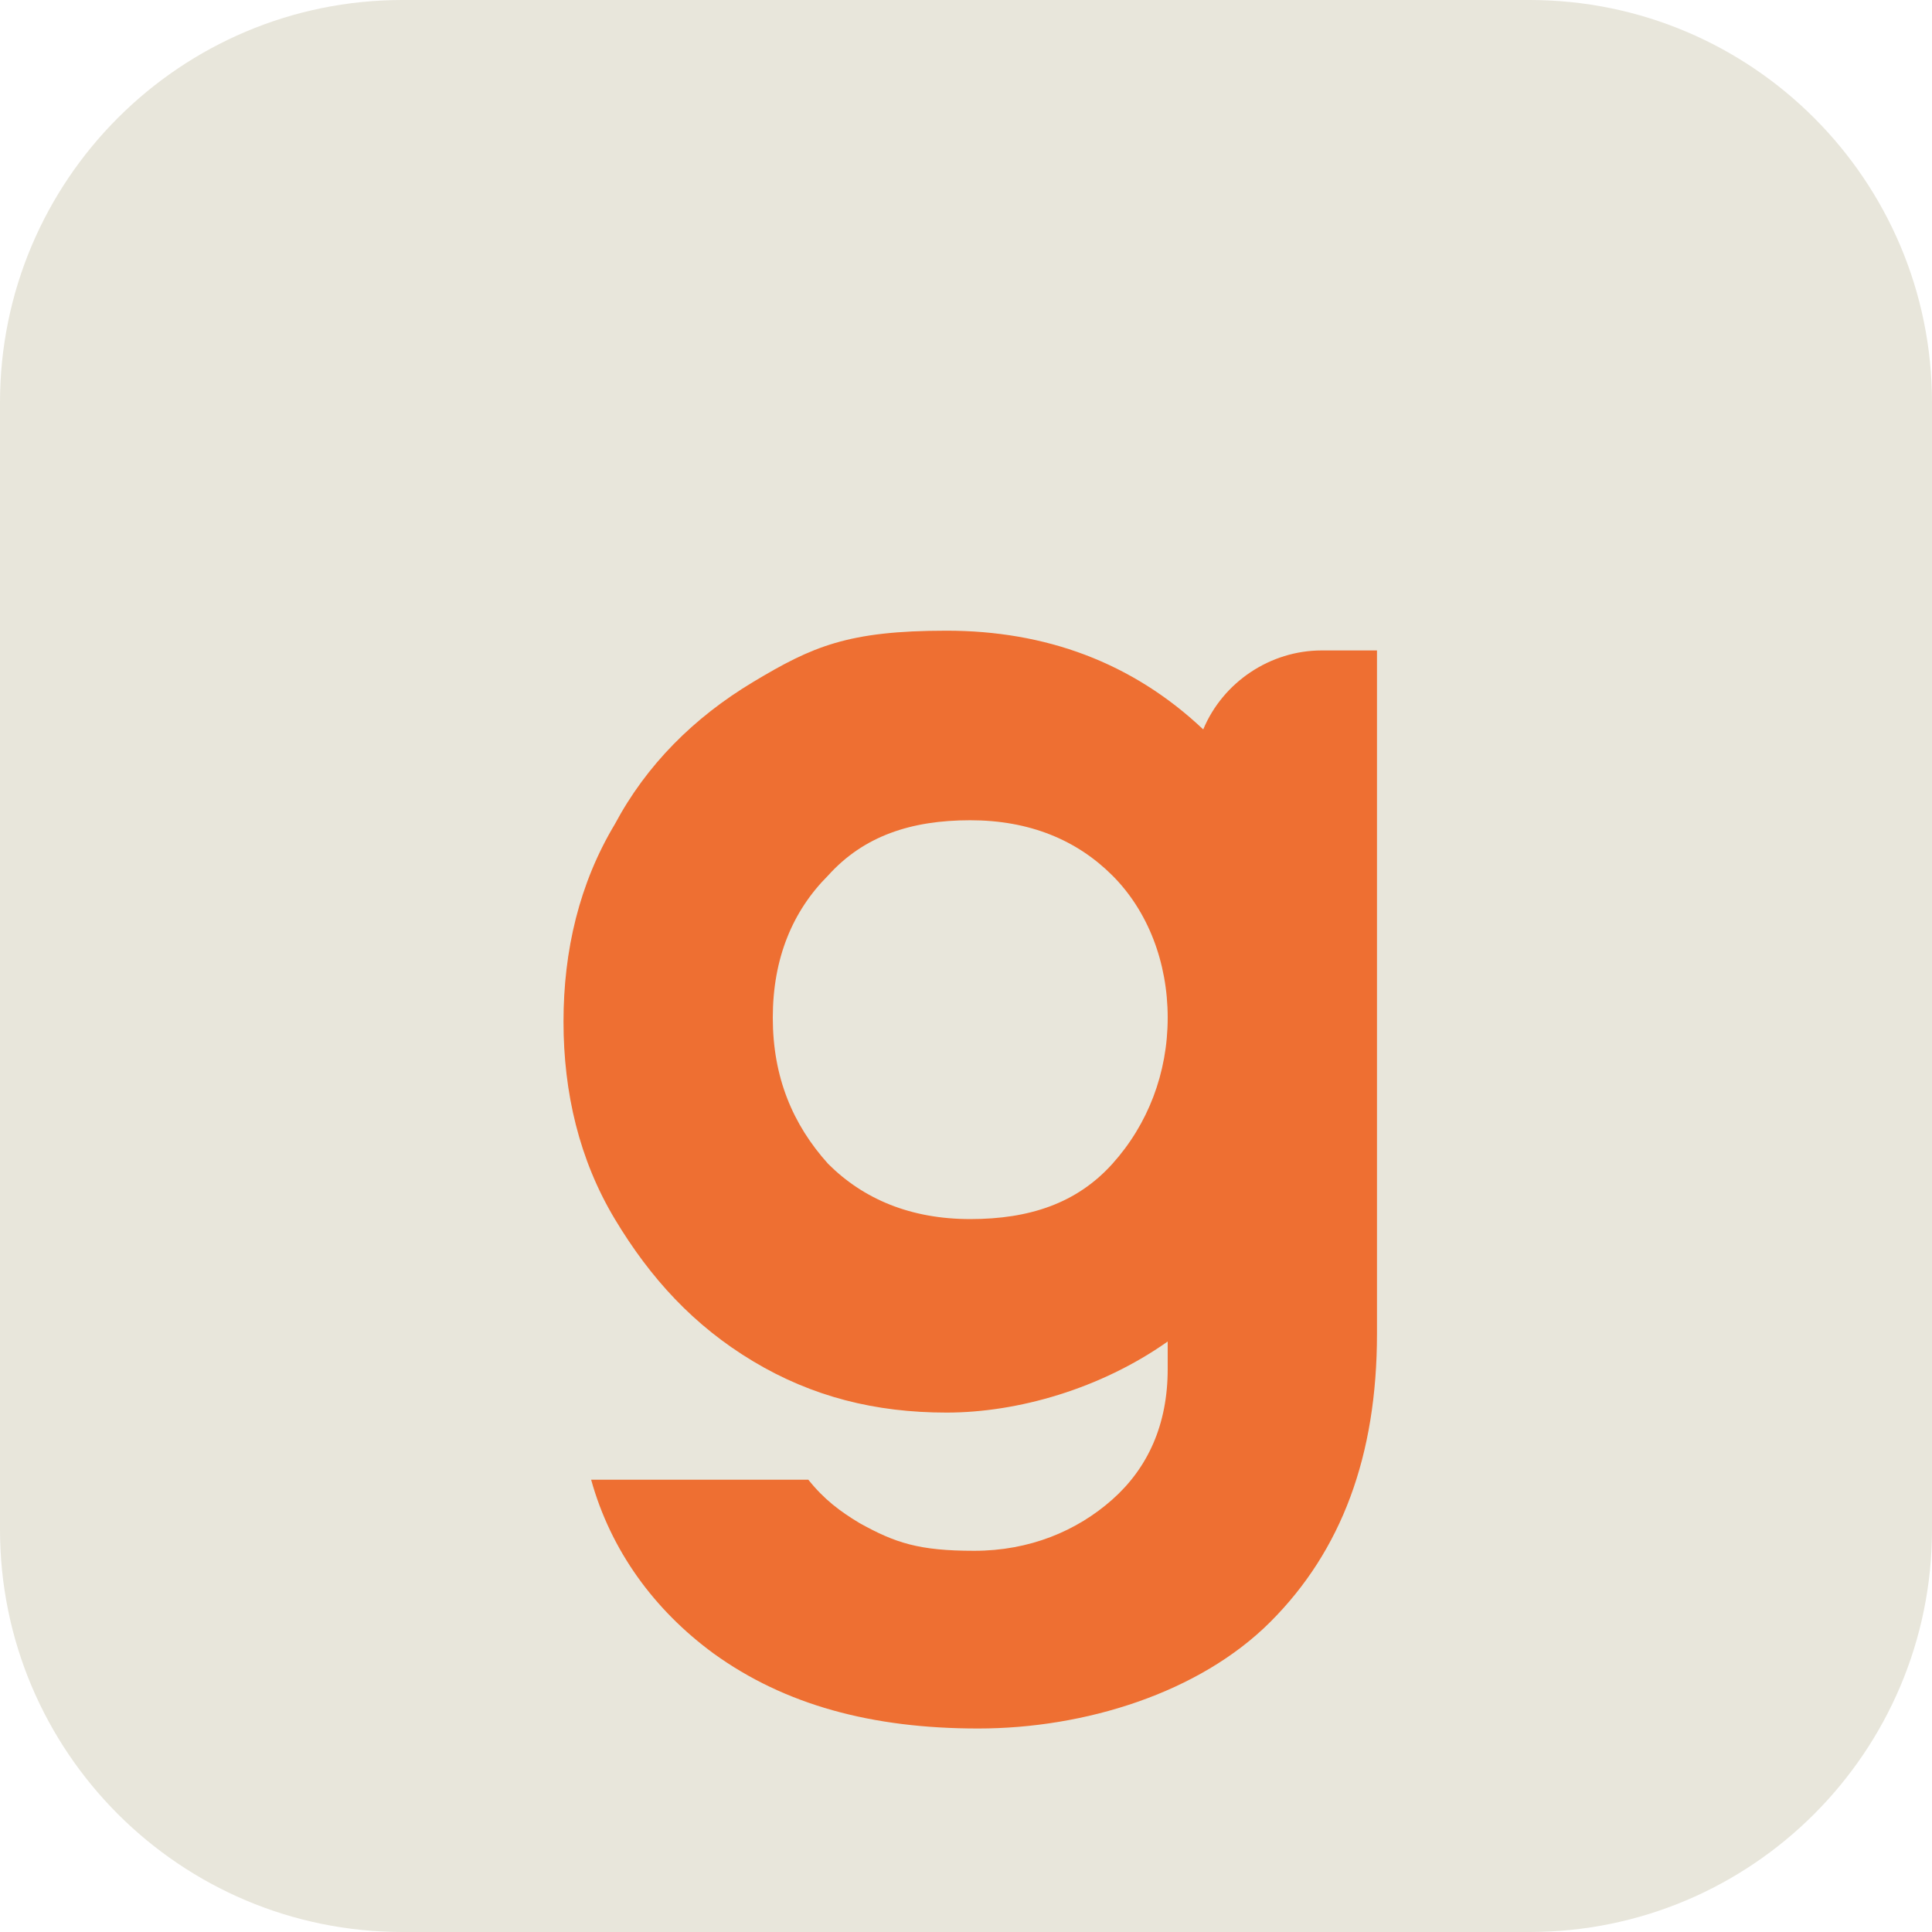
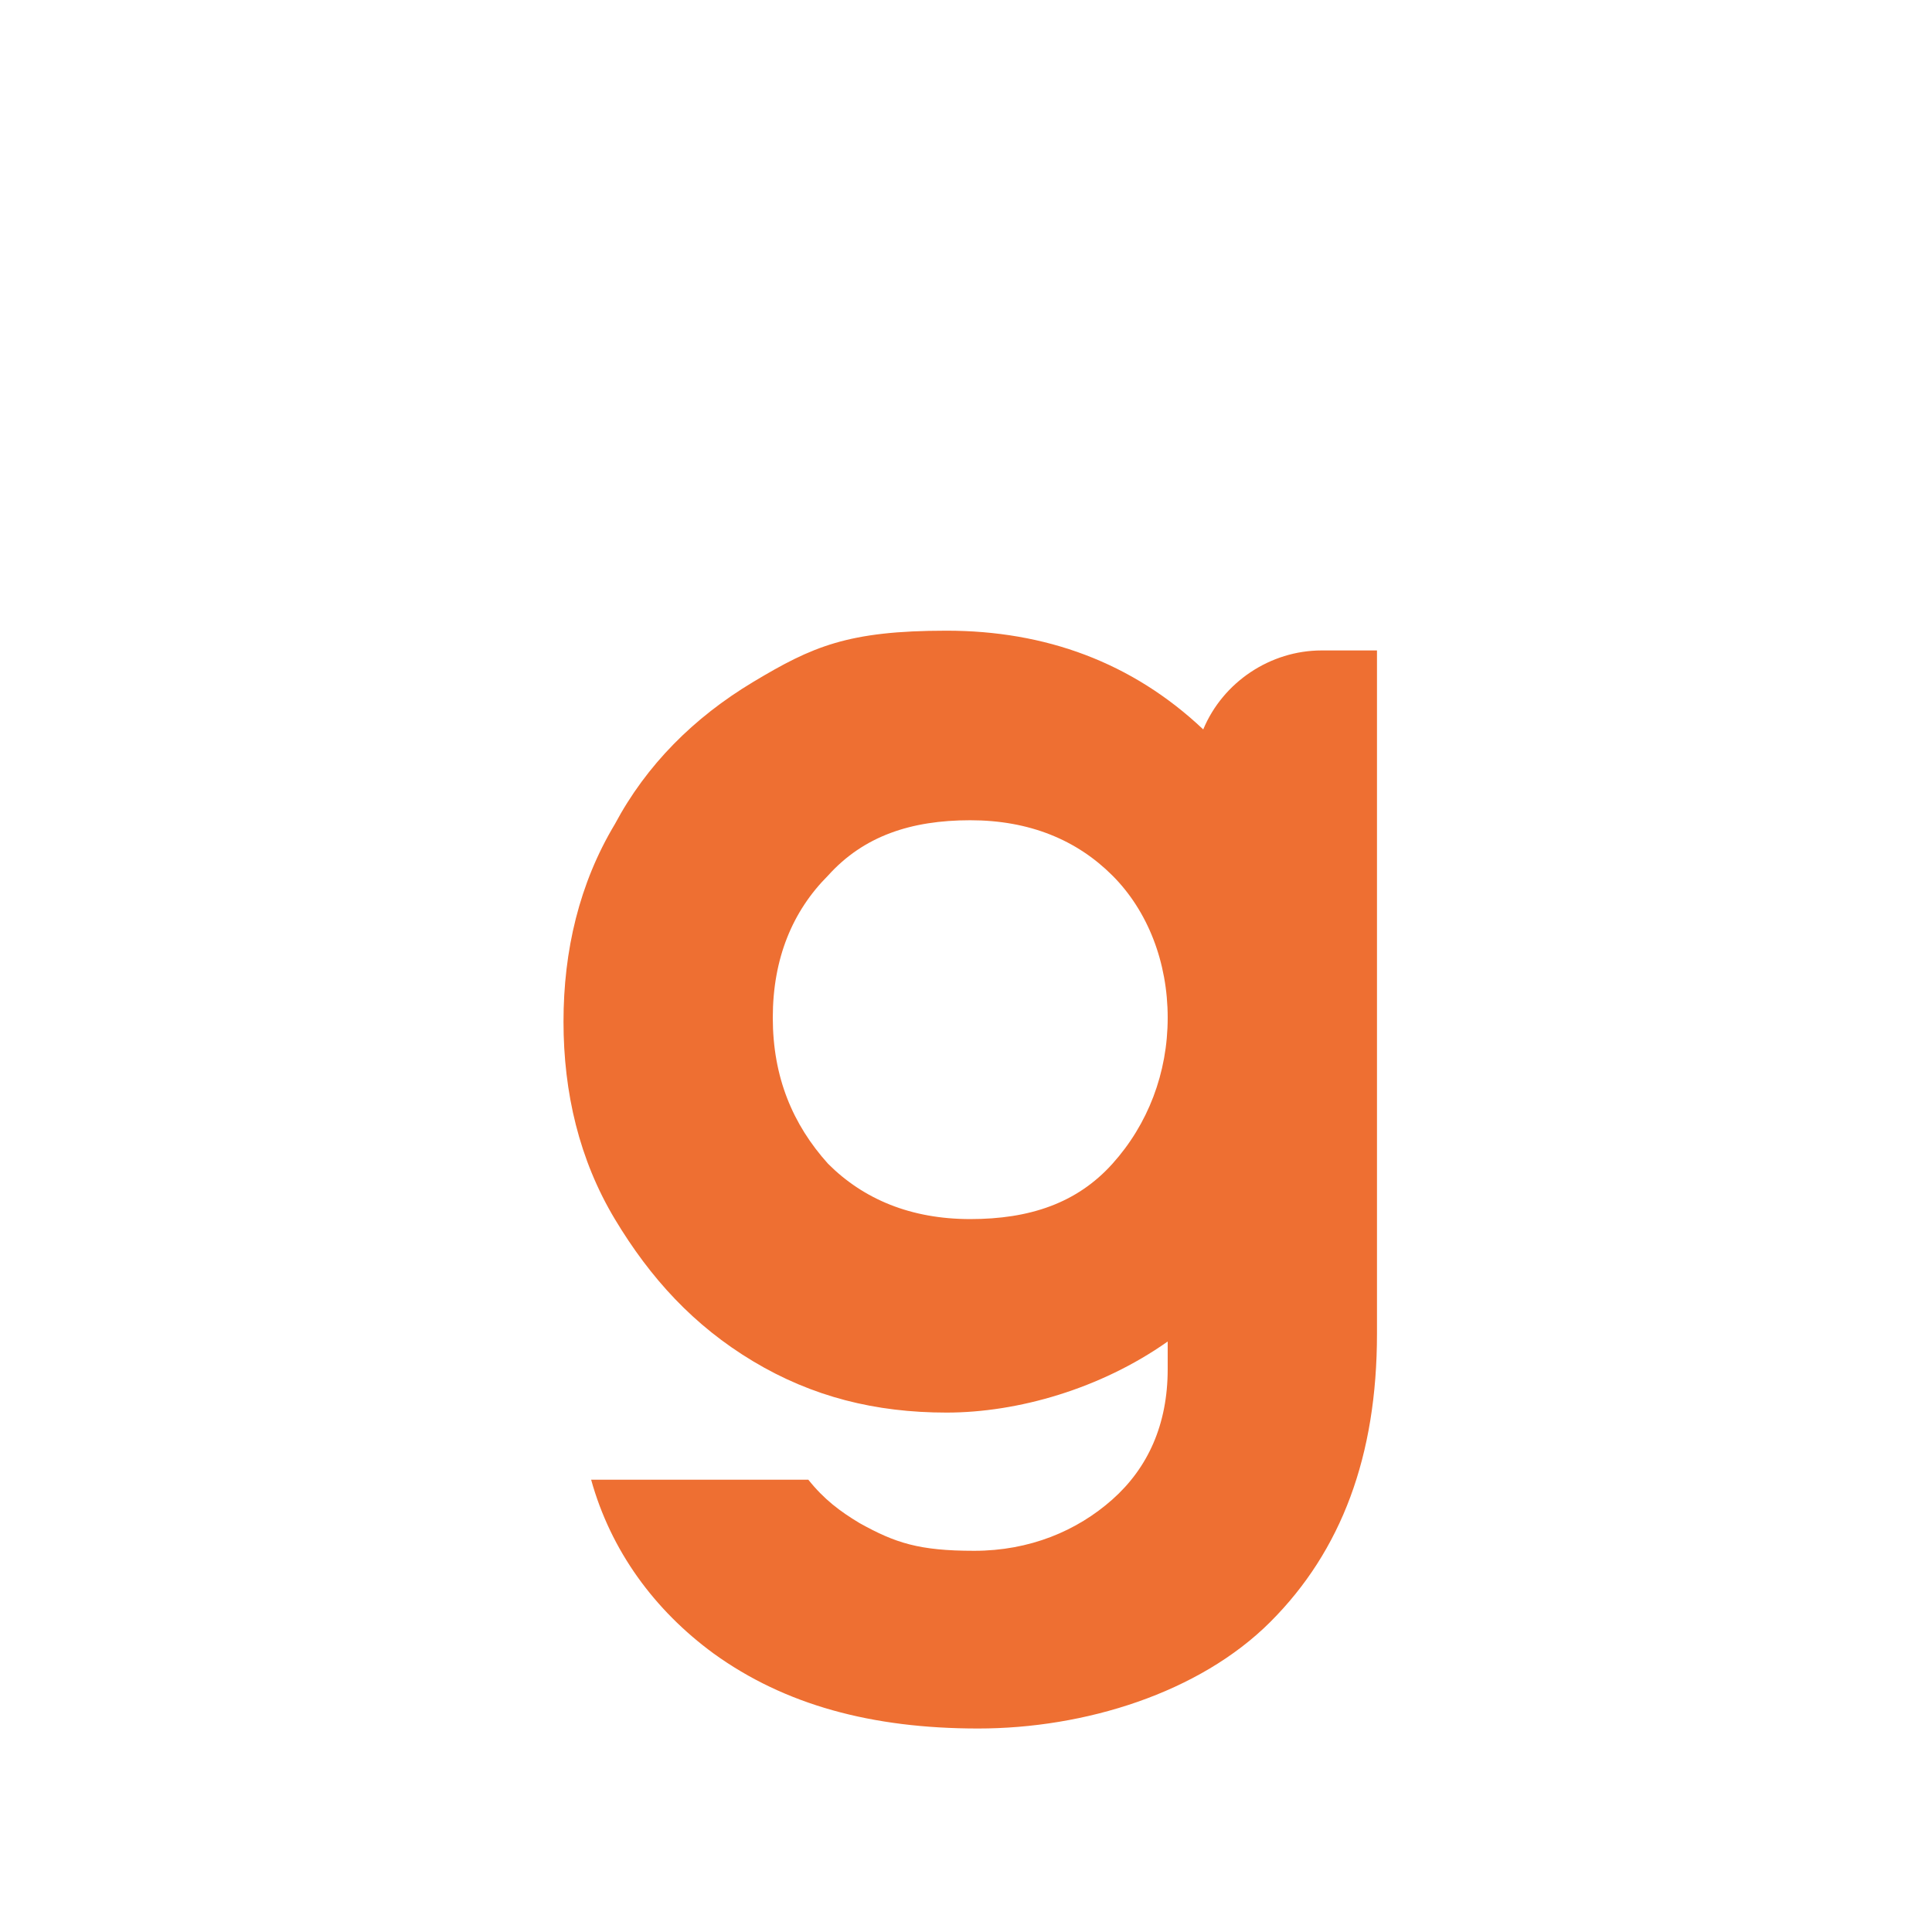
<svg xmlns="http://www.w3.org/2000/svg" width="192" height="192" viewBox="0 0 192 192" fill="none">
  <g clip-path="url(#clip0_115_18)">
-     <path d="M0 40C0 17.909 17.909 0 40 0H152C174.091 0 192 17.909 192 40V152C192 174.091 174.091 192 152 192H40C17.909 192 0 174.091 0 152V40Z" fill="#E8E6DB" />
    <g filter="url(#filter0_dd_115_18)">
      <path d="M131.349 48.64C126.247 48.64 121.538 51.779 119.576 56.489C112.512 49.817 103.878 46.677 94.067 46.677C84.256 46.677 80.724 48.247 74.837 51.779C68.951 55.311 64.241 60.02 61.102 65.907C57.57 71.794 56 78.465 56 85.529C56 92.593 57.57 99.265 61.102 105.151C64.634 111.038 68.951 115.747 74.837 119.279C80.724 122.811 87.003 124.381 94.067 124.381C101.131 124.381 109.372 122.026 116.044 117.317V120.064C116.044 125.558 114.082 129.875 110.55 133.015C107.018 136.154 102.308 138.117 96.814 138.117C91.32 138.117 88.965 137.332 85.433 135.37C83.471 134.192 81.901 133.015 80.332 131.053H58.747C60.709 138.117 65.026 144.003 70.913 148.32C77.977 153.422 86.611 155.777 97.207 155.777C107.802 155.777 119.183 152.245 126.247 145.181C133.311 138.117 136.843 128.698 136.843 116.532V48.64H131.741H131.349ZM110.55 99.657C107.018 103.582 102.308 105.151 96.422 105.151C90.535 105.151 85.826 103.189 82.294 99.657C78.762 95.733 76.799 91.023 76.799 85.137C76.799 79.25 78.762 74.541 82.294 71.009C85.826 67.085 90.535 65.515 96.422 65.515C102.308 65.515 107.018 67.477 110.55 71.009C114.082 74.541 116.044 79.643 116.044 85.137C116.044 90.631 114.082 95.733 110.55 99.657Z" fill="#EE6F32" />
    </g>
  </g>
  <defs>
    <filter id="filter0_dd_115_18" x="30" y="32.677" width="132.843" height="161.099" filterUnits="userSpaceOnUse" color-interpolation-filters="sRGB">
      <feFlood flood-opacity="0" result="BackgroundImageFix" />
      <feColorMatrix in="SourceAlpha" type="matrix" values="0 0 0 0 0 0 0 0 0 0 0 0 0 0 0 0 0 0 127 0" result="hardAlpha" />
      <feOffset dy="4" />
      <feGaussianBlur stdDeviation="6" />
      <feColorMatrix type="matrix" values="0 0 0 0 0 0 0 0 0 0 0 0 0 0 0 0 0 0 0.06 0" />
      <feBlend mode="normal" in2="BackgroundImageFix" result="effect1_dropShadow_115_18" />
      <feColorMatrix in="SourceAlpha" type="matrix" values="0 0 0 0 0 0 0 0 0 0 0 0 0 0 0 0 0 0 127 0" result="hardAlpha" />
      <feMorphology radius="2" operator="erode" in="SourceAlpha" result="effect2_dropShadow_115_18" />
      <feOffset dy="12" />
      <feGaussianBlur stdDeviation="14" />
      <feColorMatrix type="matrix" values="0 0 0 0 0 0 0 0 0 0 0 0 0 0 0 0 0 0 0.1 0" />
      <feBlend mode="normal" in2="effect1_dropShadow_115_18" result="effect2_dropShadow_115_18" />
      <feBlend mode="normal" in="SourceGraphic" in2="effect2_dropShadow_115_18" result="shape" />
    </filter>
    <clipPath id="clip0_115_18">
      <path d="M0 40C0 17.909 17.909 0 40 0H152C174.091 0 192 17.909 192 40V152C192 174.091 174.091 192 152 192H40C17.909 192 0 174.091 0 152V40Z" fill="white" />
    </clipPath>
  </defs>
</svg>